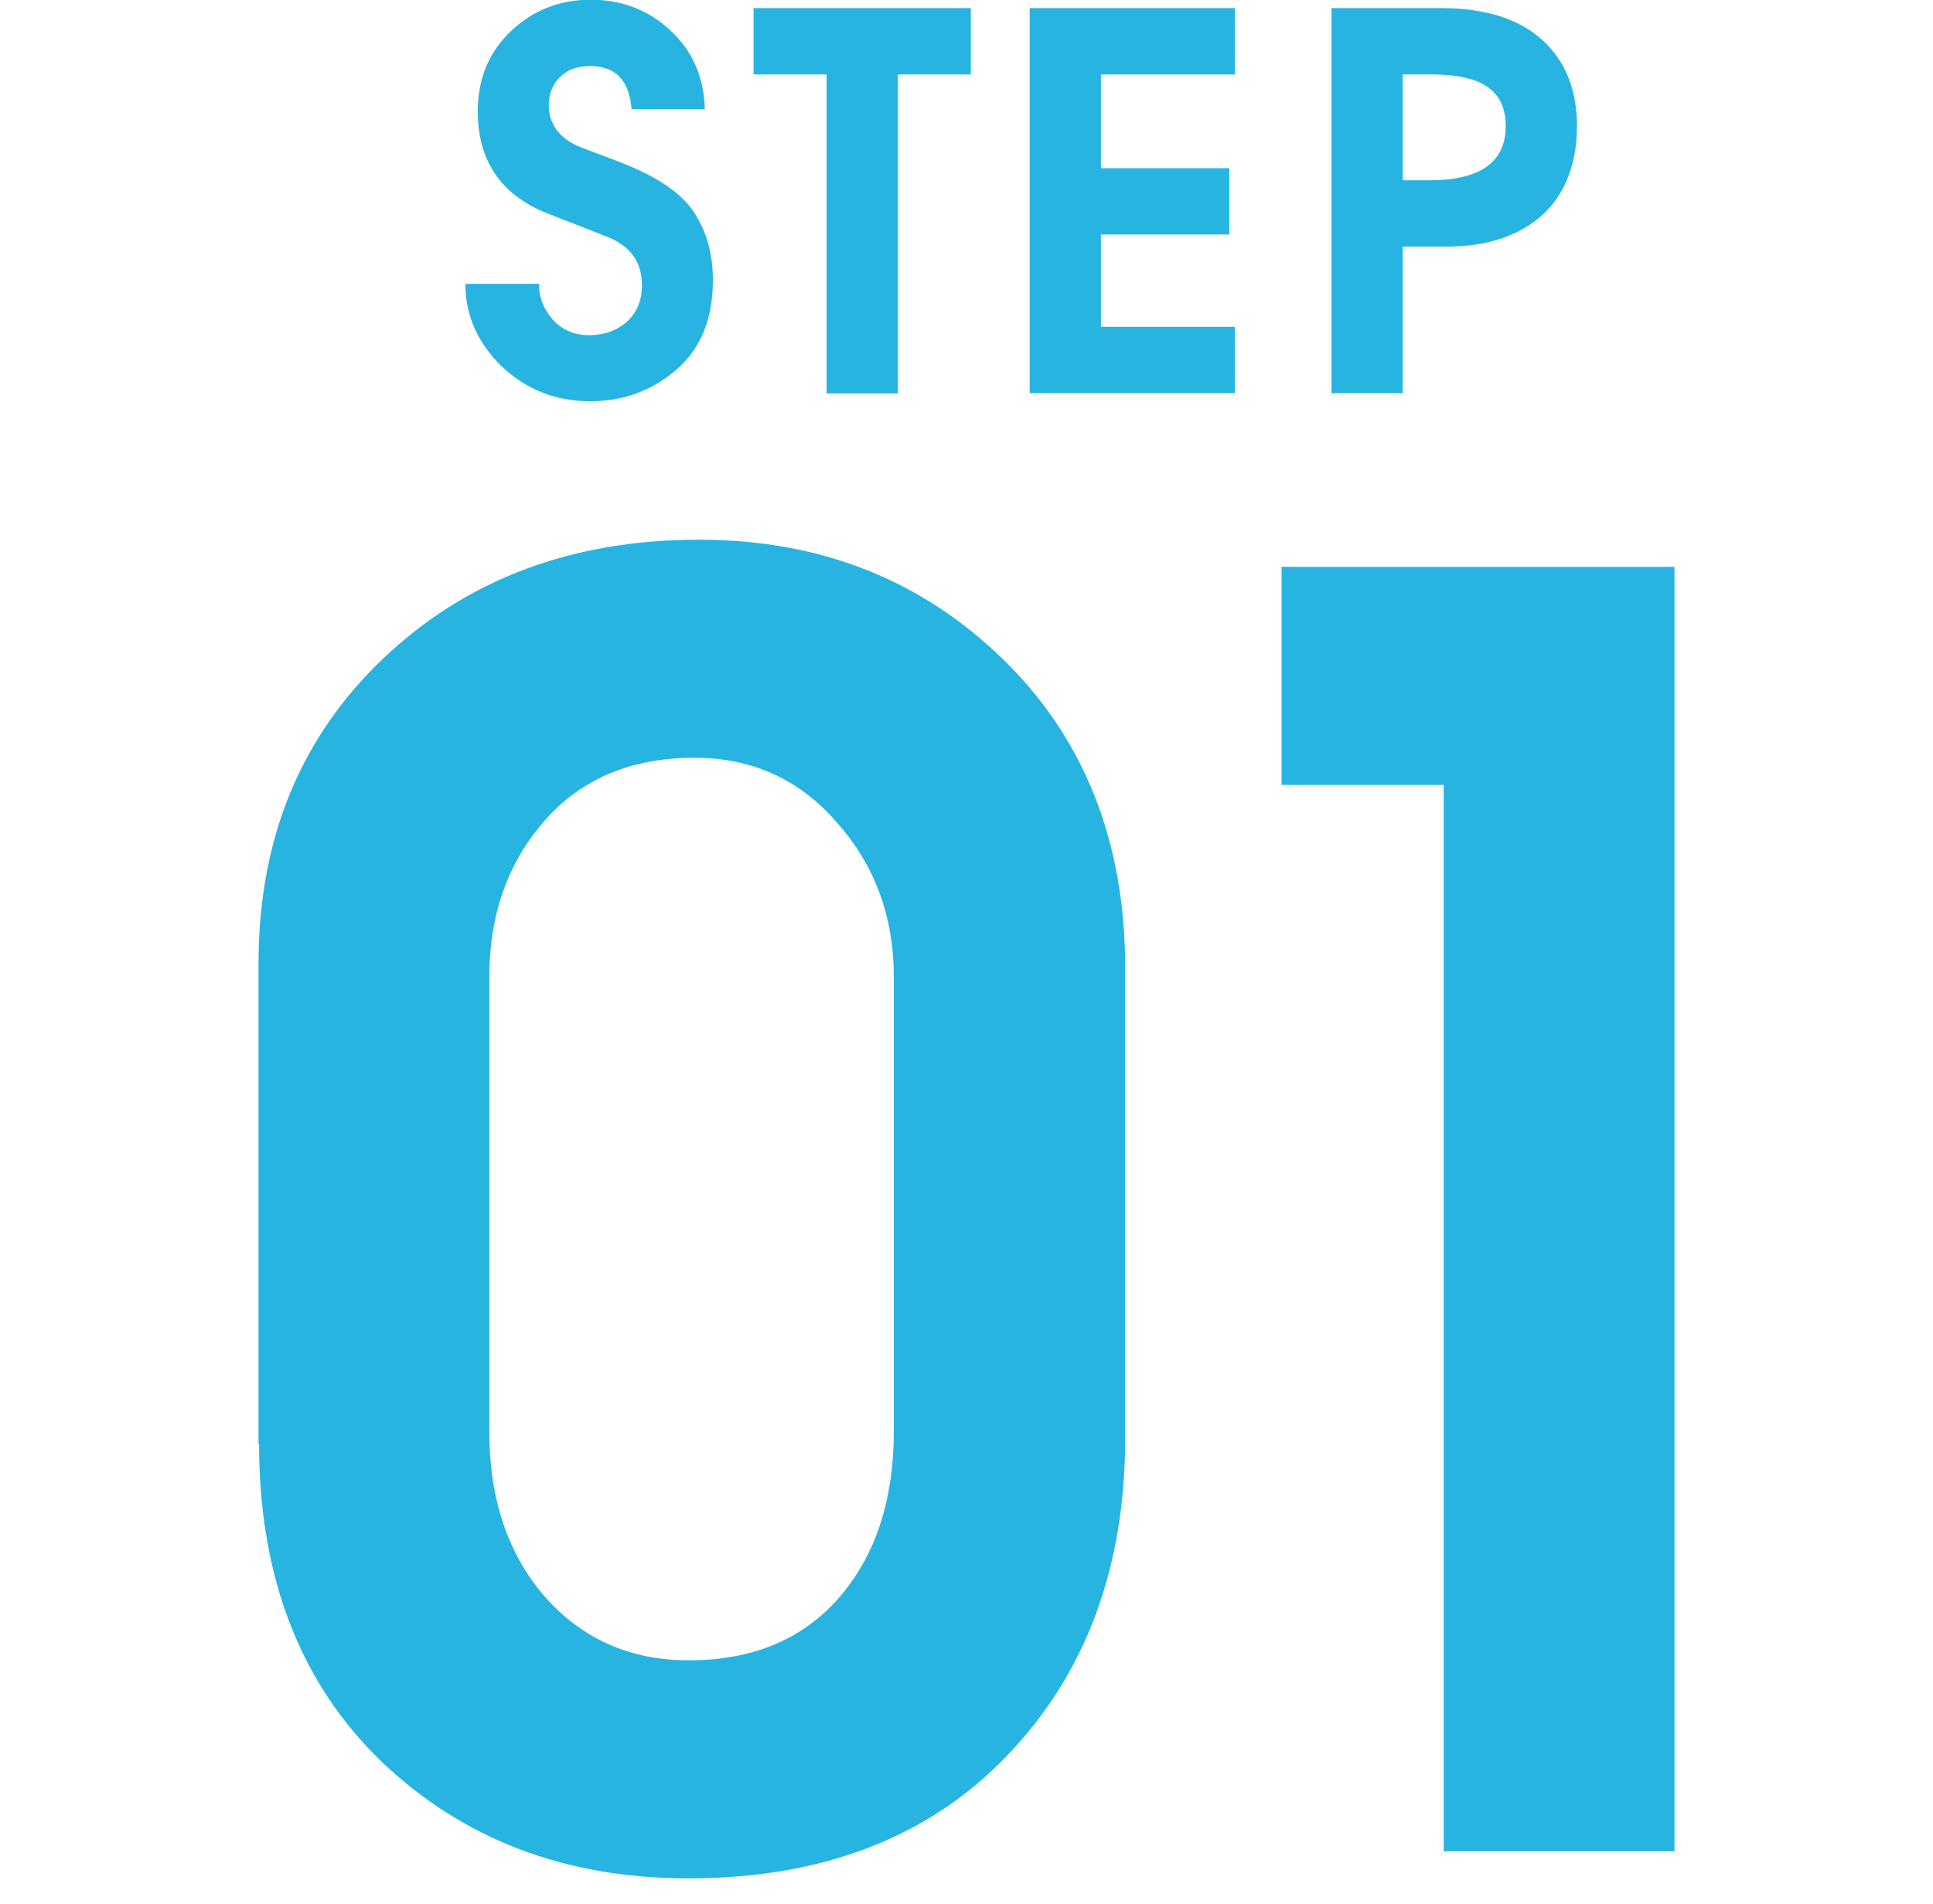
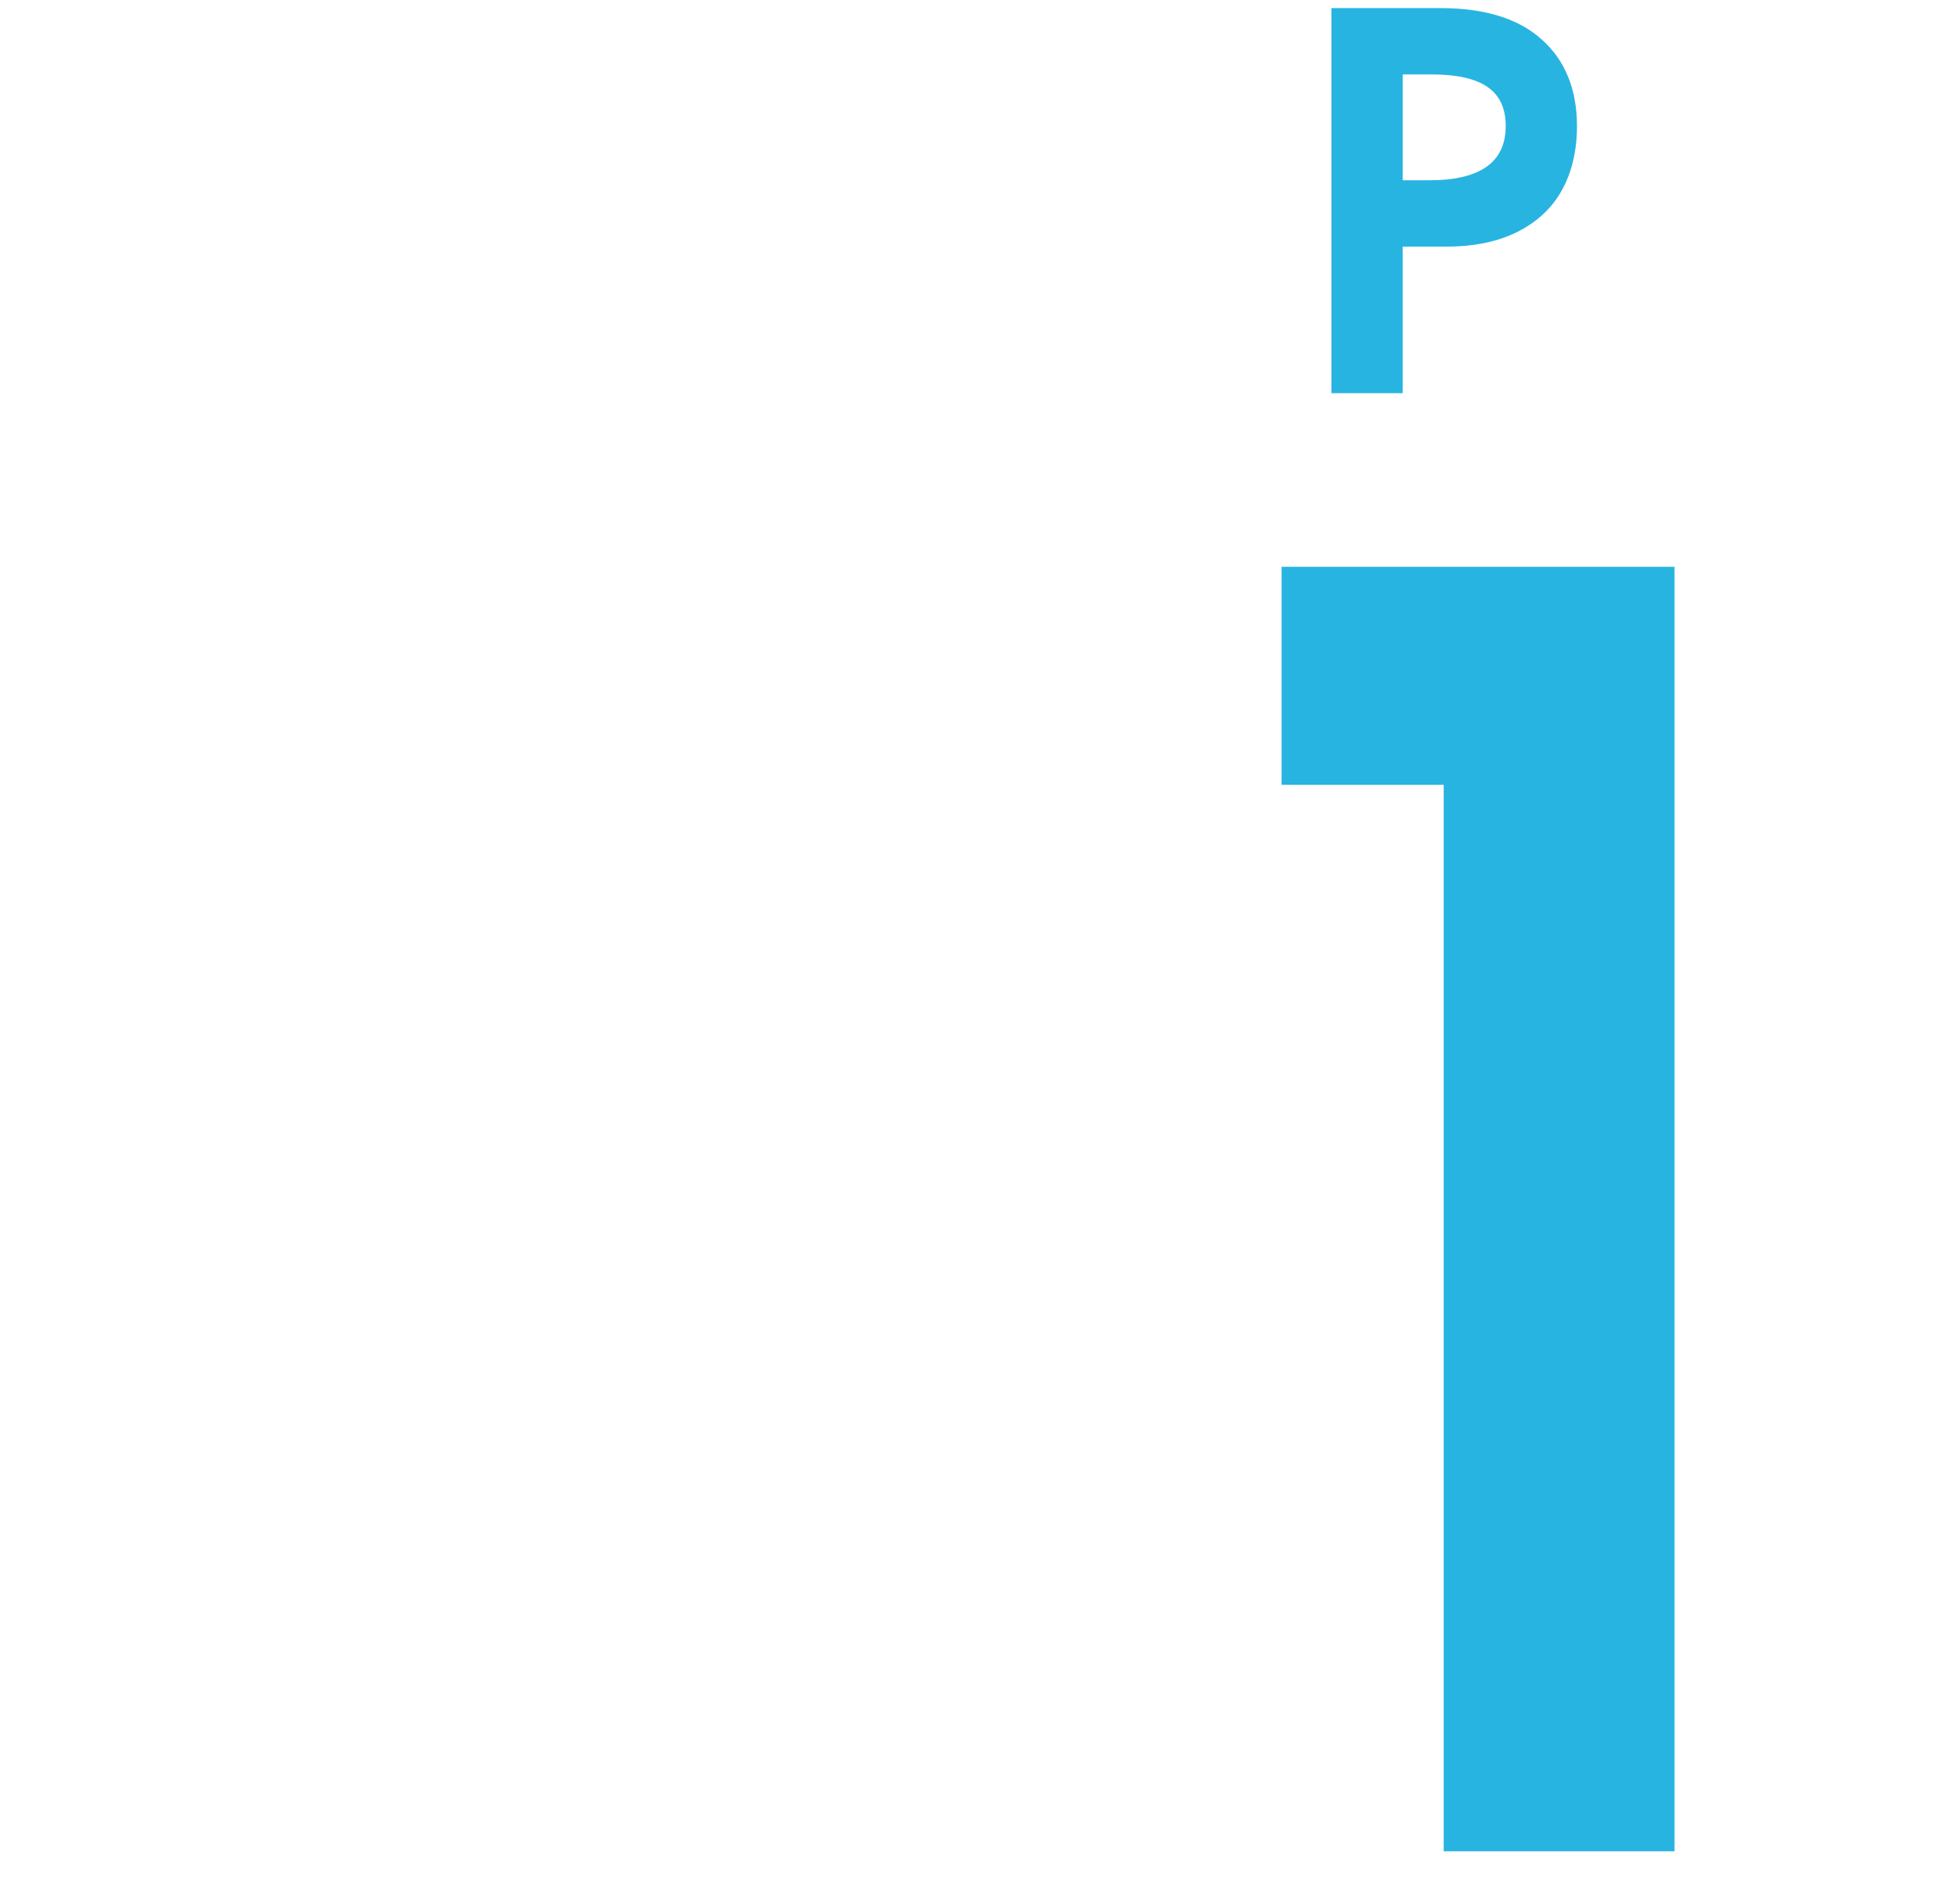
<svg xmlns="http://www.w3.org/2000/svg" id="_レイヤー_1" data-name="レイヤー 1" viewBox="0 0 67 66">
  <defs>
    <style>
      .cls-1 {
        fill: #28b4e1;
      }
    </style>
  </defs>
  <g>
-     <path class="cls-1" d="m18.68,9.84c0,.47.16.88.48,1.24.33.36.75.54,1.26.54s.97-.16,1.31-.47c.35-.32.52-.74.52-1.26,0-.8-.39-1.35-1.18-1.67l-2.14-.84c-1.58-.64-2.37-1.82-2.37-3.52,0-1.12.38-2.05,1.15-2.78s1.69-1.09,2.76-1.09,2,.35,2.76,1.06c.77.71,1.17,1.62,1.2,2.73h-2.54c-.08-1-.56-1.49-1.44-1.49-.45,0-.79.13-1.05.39-.25.25-.38.58-.38.98,0,.3.09.59.27.84.19.26.48.47.88.62l1.24.47c1.32.5,2.2,1.09,2.64,1.76s.66,1.45.66,2.35c0,1.35-.42,2.39-1.27,3.12s-1.84,1.09-2.98,1.09c-1.2,0-2.21-.4-3.06-1.2-.84-.81-1.27-1.77-1.27-2.87h2.54Z" />
-     <path class="cls-1" d="m26.12.28h7.53v2.3h-2.53v11.06h-2.47V2.58h-2.53V.28Z" />
-     <path class="cls-1" d="m35.69,13.64V.28h7.11v2.3h-4.64v3.25h4.45v2.3h-4.45v3.2h4.64v2.3h-7.11Z" />
    <path class="cls-1" d="m46.15.28h3.76c1.55,0,2.72.36,3.53,1.09.81.72,1.22,1.73,1.22,3.01s-.41,2.37-1.22,3.09c-.81.72-1.91,1.08-3.31,1.08h-1.51v5.08h-2.47V.28Zm2.47,2.3v3.67h.92c1.77,0,2.65-.63,2.65-1.88s-.86-1.79-2.58-1.79h-.99Z" />
  </g>
  <g>
-     <path class="cls-1" d="m8.96,50.06v-16.64c0-4.32,1.44-7.84,4.31-10.58,2.89-2.75,6.54-4.13,10.96-4.13,4.18,0,7.69,1.38,10.52,4.13,2.83,2.75,4.25,6.33,4.25,10.72v16.29c0,4.51-1.37,8.18-4.1,11.02-2.71,2.83-6.4,4.25-11.04,4.25-4.28,0-7.83-1.36-10.66-4.07-2.81-2.73-4.22-6.4-4.22-10.99Zm8-16.2v15.76c0,2.34.64,4.26,1.93,5.74,1.29,1.46,2.95,2.2,4.98,2.2,2.21,0,3.94-.72,5.21-2.17,1.27-1.46,1.9-3.39,1.9-5.77v-15.76c0-2.07-.65-3.85-1.96-5.33-1.29-1.5-2.94-2.26-4.95-2.26-2.19,0-3.93.73-5.21,2.2-1.27,1.46-1.9,3.26-1.9,5.39Z" />
    <path class="cls-1" d="m44.42,19.65h13.62v44.53h-8V27.21h-5.62v-7.56Z" />
  </g>
</svg>